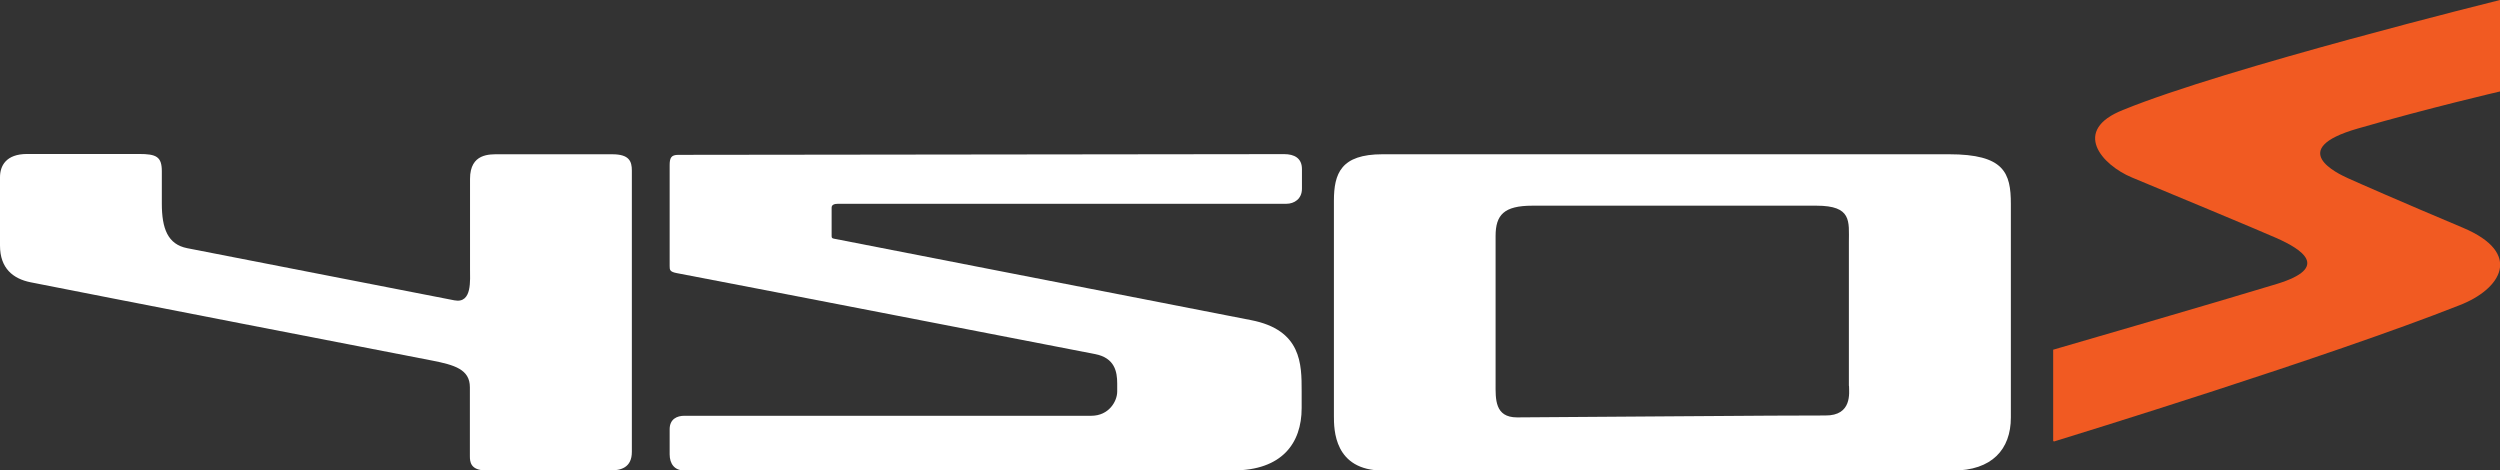
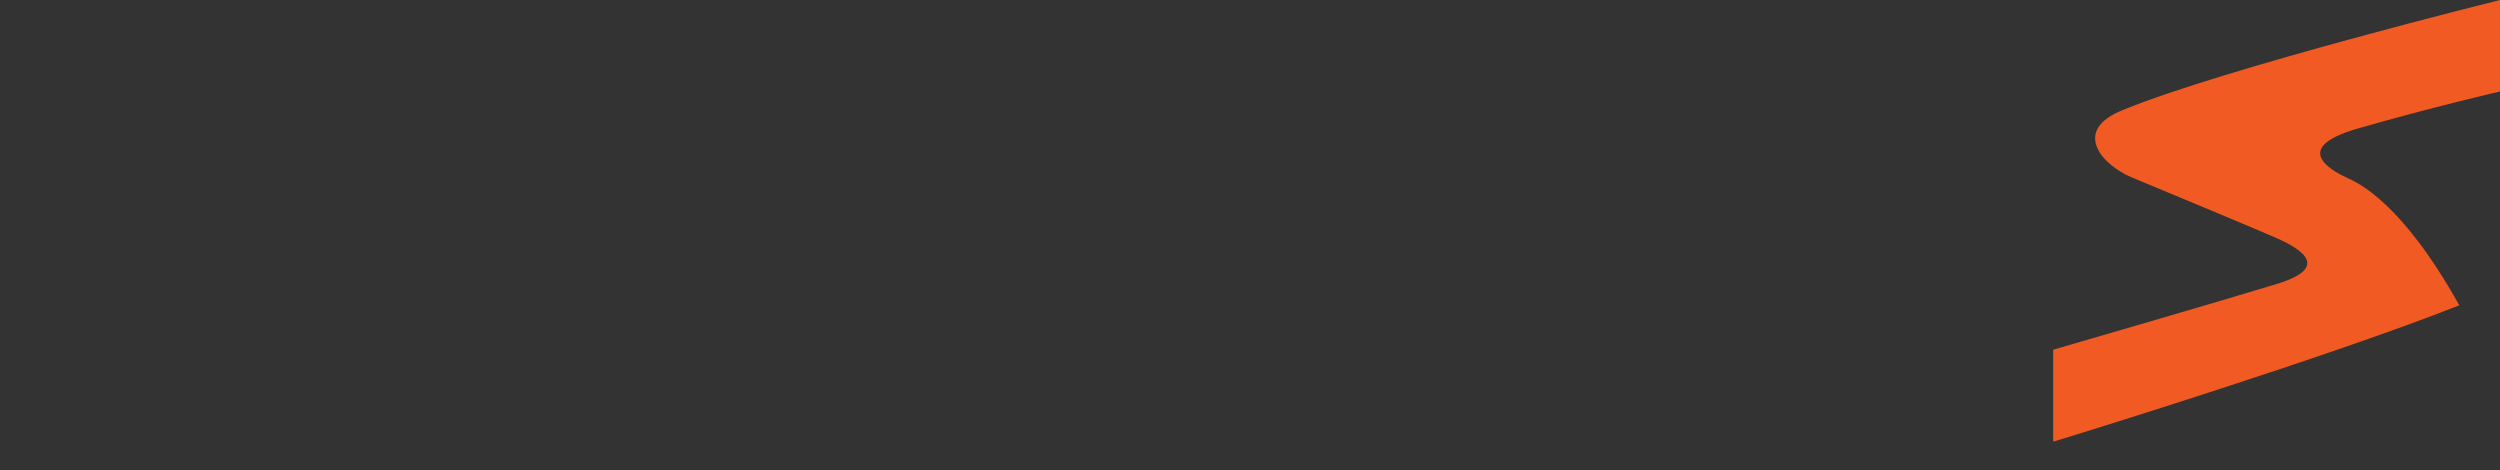
<svg xmlns="http://www.w3.org/2000/svg" width="186" height="35" viewBox="0 0 186 35" fill="none">
  <rect x="0" y="0" width="186" height="35" fill="#333333" stroke="none" />
  <g clip-path="url(#clip0_2090_11486)">
-     <path d="M0 13.211V18.269C0 19.958 0.966 20.743 2.291 21.005C6.102 21.767 30.204 26.454 32.147 26.825C33.808 27.152 34.959 27.479 34.959 28.809V33.932C34.959 34.346 34.992 35 36.175 35H45.414C46.174 35 47.01 34.804 47.01 33.616V12.688C47.01 11.99 46.804 11.478 45.556 11.478H37.141C36.447 11.478 34.97 11.391 34.97 13.309C34.97 15.238 34.97 19.413 34.97 20.002C34.959 20.776 35.165 22.607 33.808 22.345C31.865 21.964 16.079 18.89 13.929 18.465C12.485 18.181 12.04 17.015 12.04 15.151V12.742C12.04 11.652 11.628 11.456 10.336 11.456H2.019C0.434 11.456 0 12.35 0 13.189" fill="white" />
-     <path d="M145.004 11.477H102.858C99.764 11.477 99.243 12.905 99.243 14.944V30.945C99.243 31.948 99.243 35.011 102.912 35.011H145.276C148.207 35.011 149.608 33.43 149.608 31.065V15.173C149.608 12.851 149.108 11.477 145.004 11.477ZM137.567 28.71C137.567 29.19 137.828 30.934 135.798 30.912C134.017 30.89 114.54 31.054 112.868 31.054C111.196 31.054 111.272 29.67 111.272 28.547V17.56C111.272 15.99 111.891 15.303 114.008 15.303H135.146C137.795 15.303 137.557 16.459 137.557 18.029V28.71H137.567Z" fill="white" />
-     <path d="M95.519 11.467C94.77 11.467 51.798 11.521 50.463 11.521C49.931 11.521 49.822 11.75 49.822 12.295C49.822 14.312 49.822 18.781 49.822 19.794C49.822 20.078 49.833 20.22 50.343 20.318C53.579 20.928 80.308 26.116 81.481 26.345C82.936 26.629 83.12 27.653 83.12 28.525C83.12 28.689 83.12 28.994 83.12 29.136C83.12 29.844 82.512 30.934 81.188 30.934H50.908C50.376 30.934 49.822 31.174 49.822 31.937V33.801C49.822 34.499 50.181 35 50.886 35H91.741C95.367 35 96.843 32.983 96.843 30.367V29.103C96.843 27.087 96.843 24.547 93.076 23.817C89.591 23.141 64.142 18.17 62.036 17.756C61.884 17.723 61.873 17.68 61.873 17.527V15.445C61.873 15.238 62.069 15.162 62.34 15.162H95.703C96.29 15.162 96.865 14.802 96.865 14.039V12.579C96.865 11.761 96.29 11.467 95.54 11.467" fill="white" />
-     <path d="M186 0C186 0 165.546 5.069 157.968 8.175C154.102 9.69 156.361 12.273 158.63 13.211C160.899 14.148 168.455 17.298 169.4 17.724C171.224 18.541 173.417 19.893 169.4 21.124C165.383 22.356 152.756 26.018 152.756 26.018V32.798C152.756 32.798 152.789 32.853 152.832 32.842C154.157 32.438 173.167 26.585 182.971 22.716C186.065 21.528 187.77 18.846 183.231 16.939C178.693 15.031 175.393 13.581 174.676 13.254C173.96 12.927 170.04 11.118 175.393 9.57C180.745 8.022 186.011 6.802 186.011 6.802V0H186Z" fill="#F15A22" />
+     <path d="M186 0C186 0 165.546 5.069 157.968 8.175C154.102 9.69 156.361 12.273 158.63 13.211C160.899 14.148 168.455 17.298 169.4 17.724C171.224 18.541 173.417 19.893 169.4 21.124C165.383 22.356 152.756 26.018 152.756 26.018V32.798C152.756 32.798 152.789 32.853 152.832 32.842C154.157 32.438 173.167 26.585 182.971 22.716C178.693 15.031 175.393 13.581 174.676 13.254C173.96 12.927 170.04 11.118 175.393 9.57C180.745 8.022 186.011 6.802 186.011 6.802V0H186Z" fill="#F15A22" />
  </g>
  <defs>
    <clipPath id="clip0_2090_11486">
      <rect width="186" height="35" fill="white" />
    </clipPath>
  </defs>
</svg>